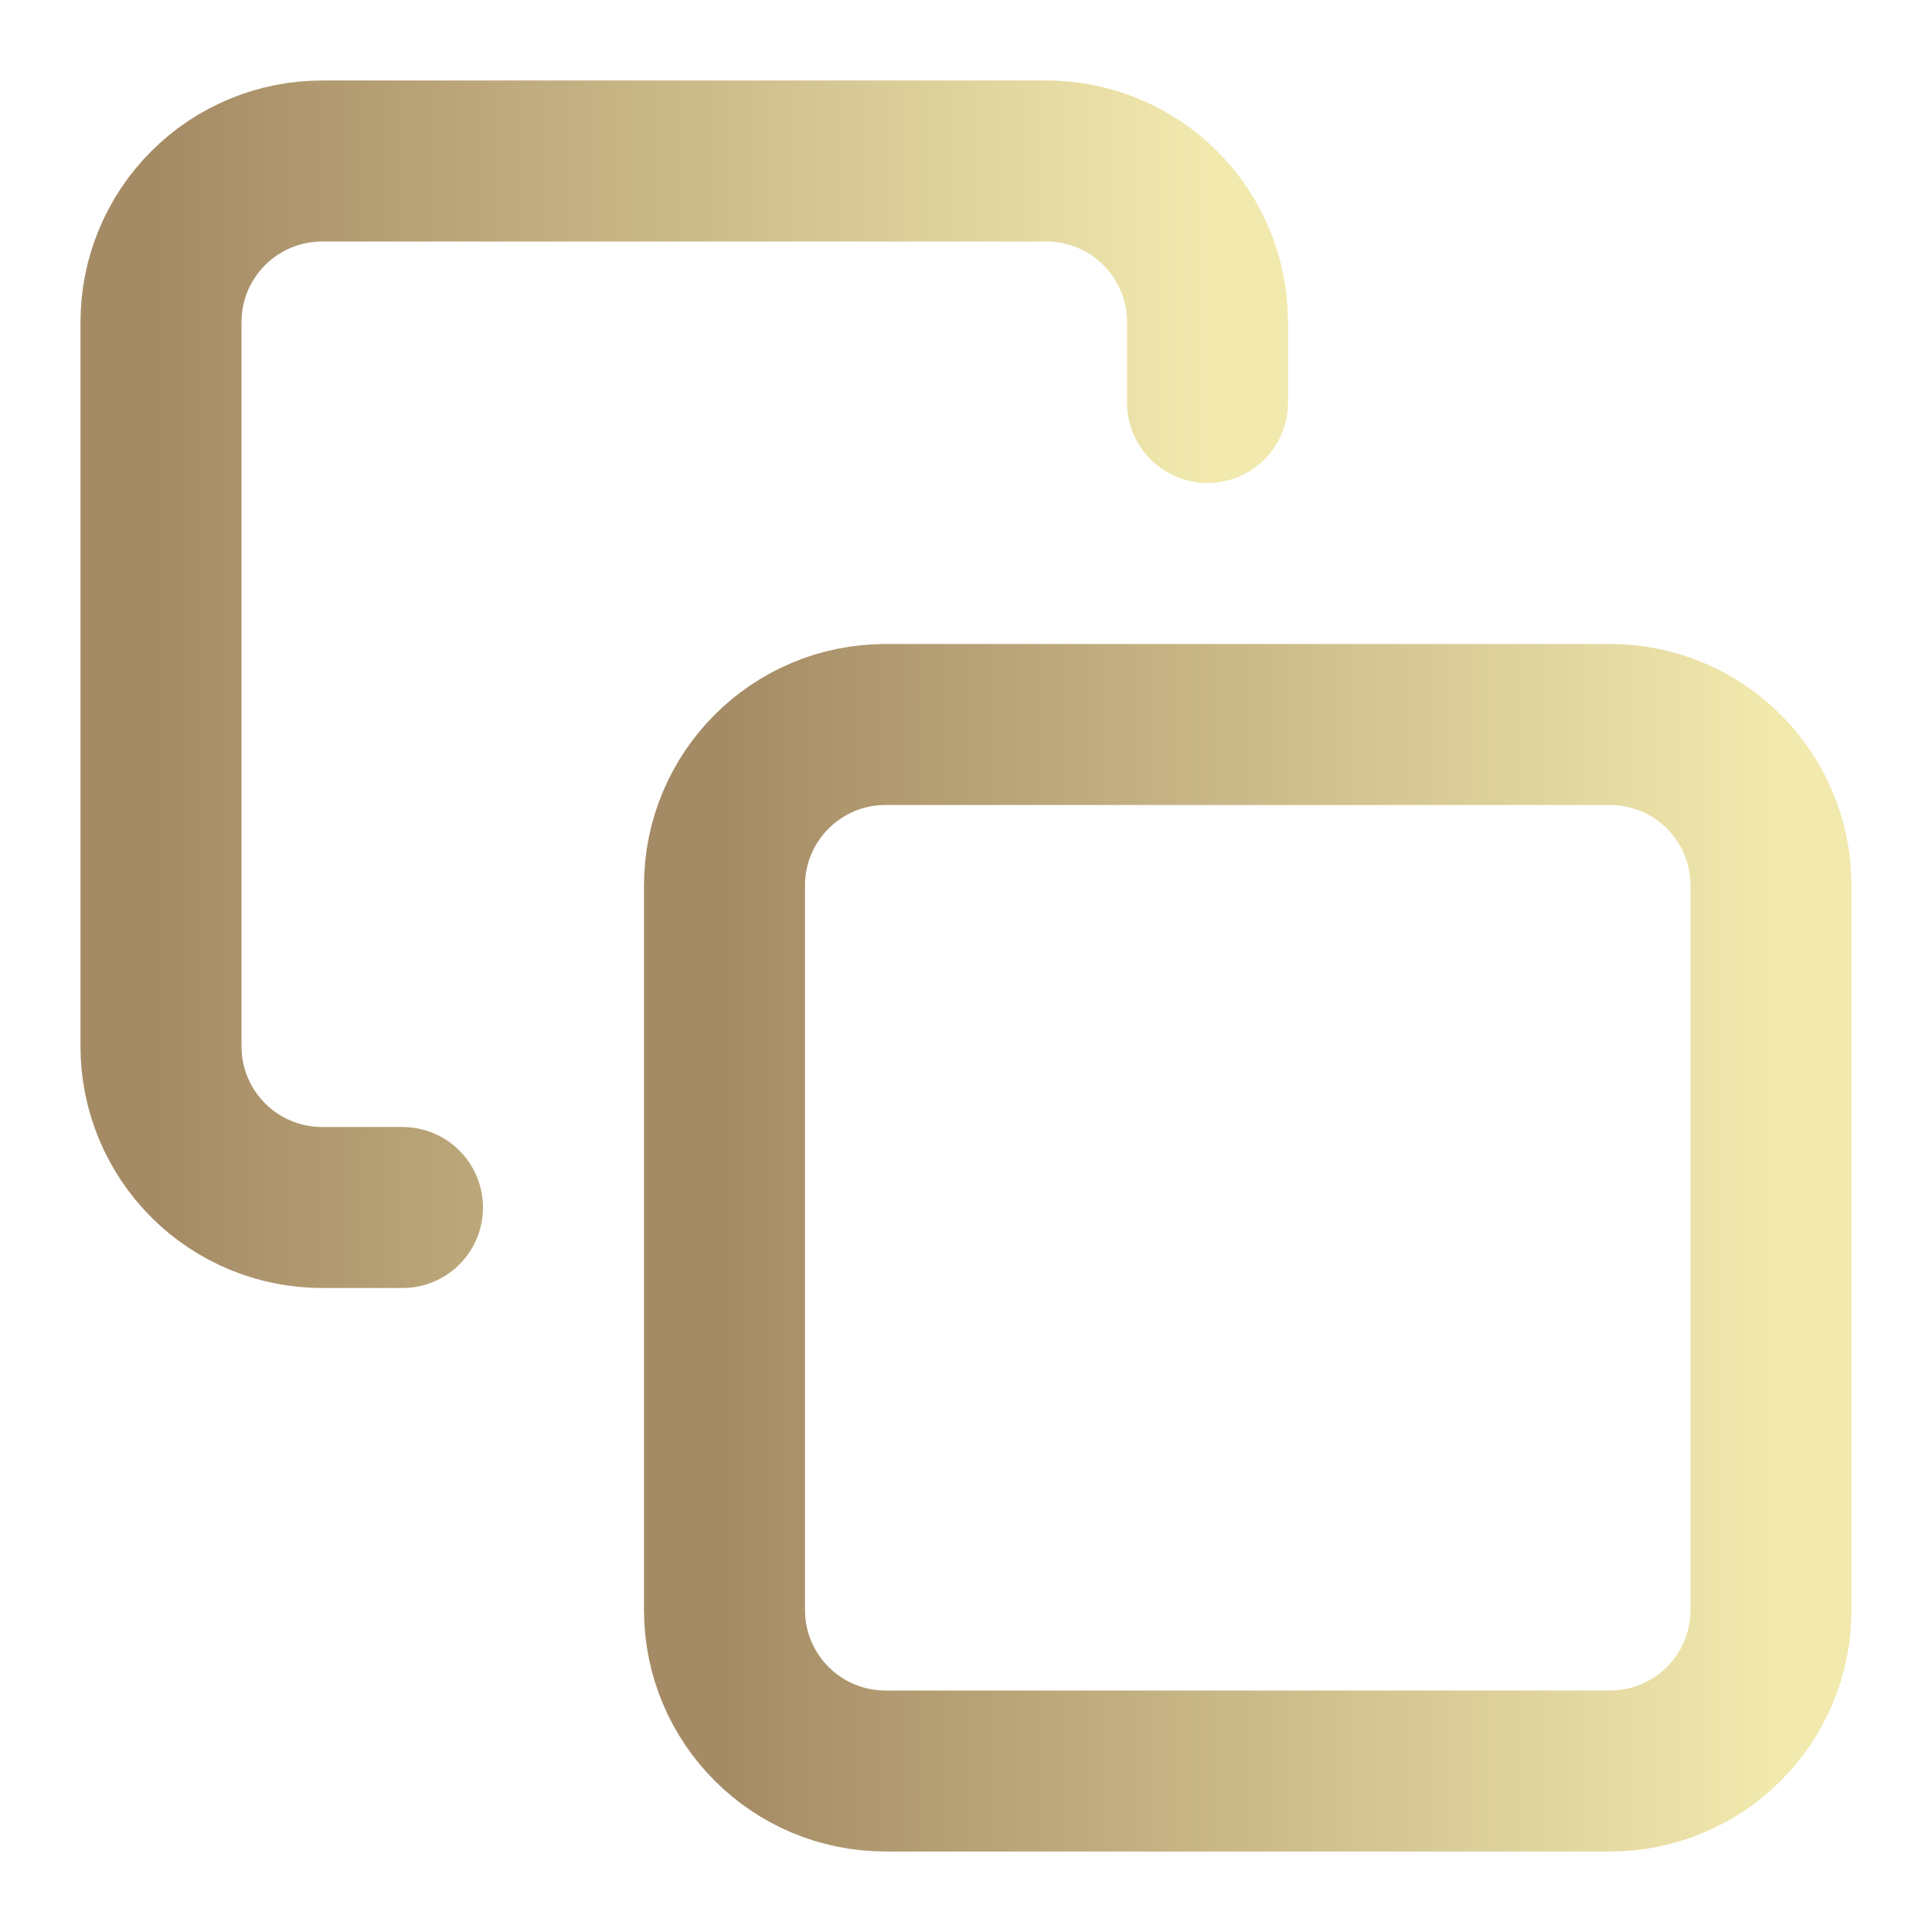
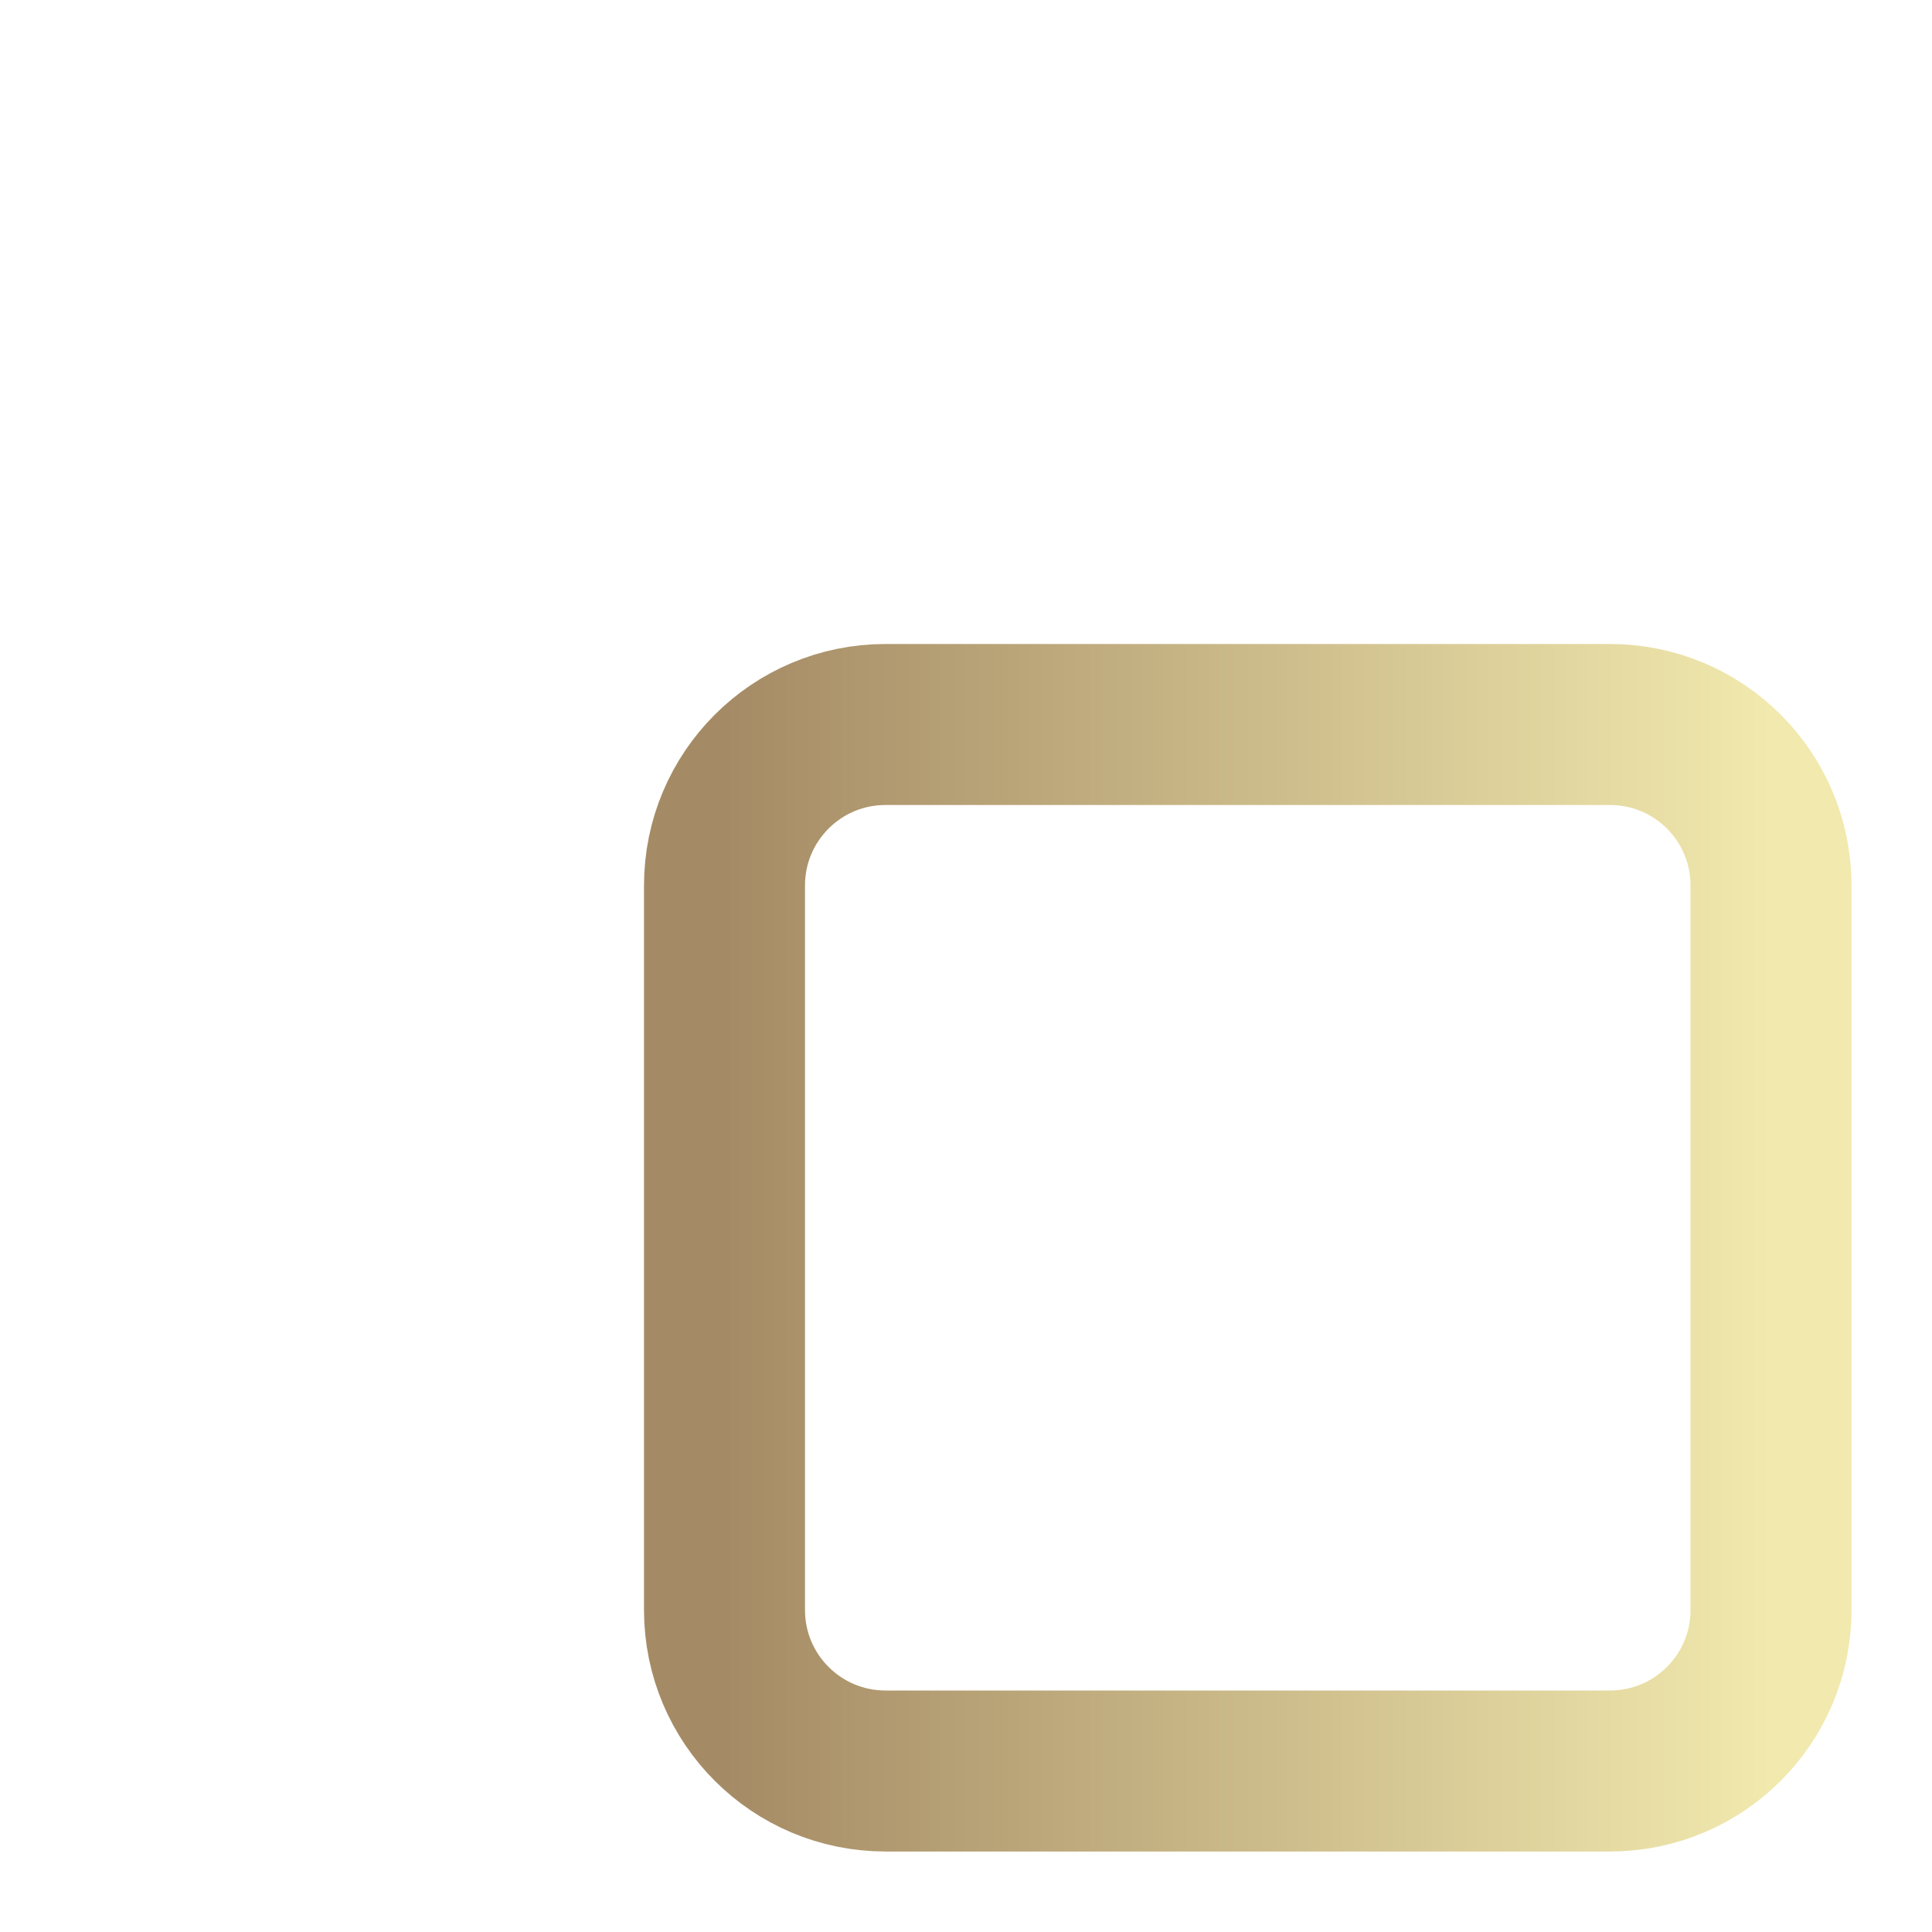
<svg xmlns="http://www.w3.org/2000/svg" width="24" height="24" viewBox="0 0 24 24" fill="none">
  <path d="M20 9H11C9.895 9 9 9.895 9 11V20C9 21.105 9.895 22 11 22H20C21.105 22 22 21.105 22 20V11C22 9.895 21.105 9 20 9Z" stroke="url(#paint0_linear_367_212)" stroke-width="2" stroke-linecap="round" stroke-linejoin="round" />
-   <path d="M5 15H4C3.47 15 2.961 14.789 2.586 14.414C2.211 14.039 2 13.53 2 13V4C2 3.47 2.211 2.961 2.586 2.586C2.961 2.211 3.47 2 4 2H13C13.53 2 14.039 2.211 14.414 2.586C14.789 2.961 15 3.47 15 4V5" stroke="url(#paint1_linear_367_212)" stroke-width="2" stroke-linecap="round" stroke-linejoin="round" />
  <defs>
    <linearGradient id="paint0_linear_367_212" x1="9" y1="15.5" x2="22" y2="15.5" gradientUnits="userSpaceOnUse">
      <stop stop-color="#A58B65" />
      <stop offset="1" stop-color="#F1E9AE" />
    </linearGradient>
    <linearGradient id="paint1_linear_367_212" x1="2" y1="8.5" x2="15" y2="8.5" gradientUnits="userSpaceOnUse">
      <stop stop-color="#A58B65" />
      <stop offset="1" stop-color="#F1E9AE" />
    </linearGradient>
  </defs>
</svg>